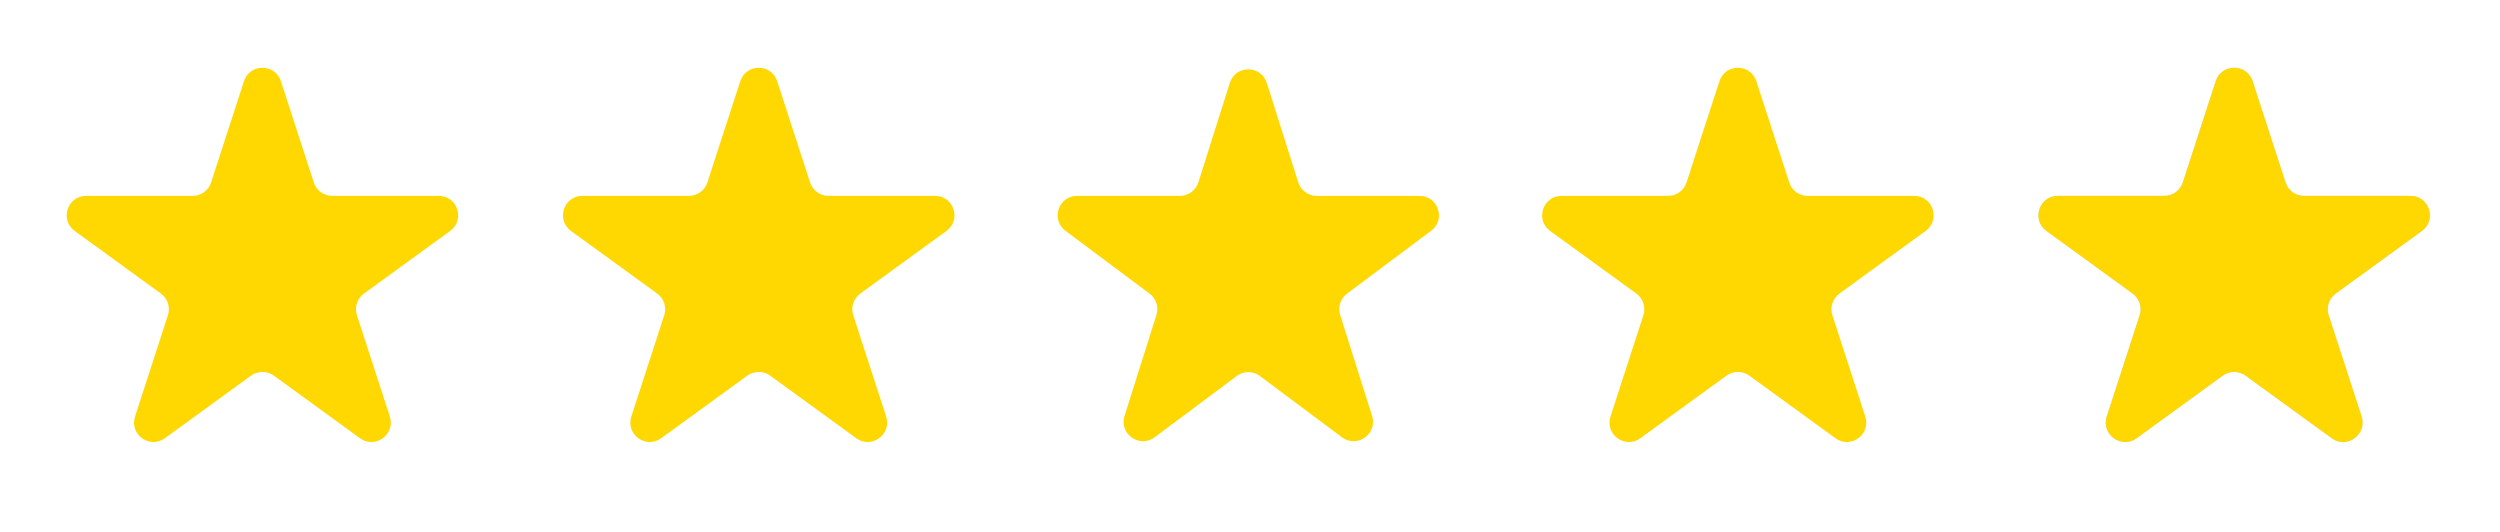
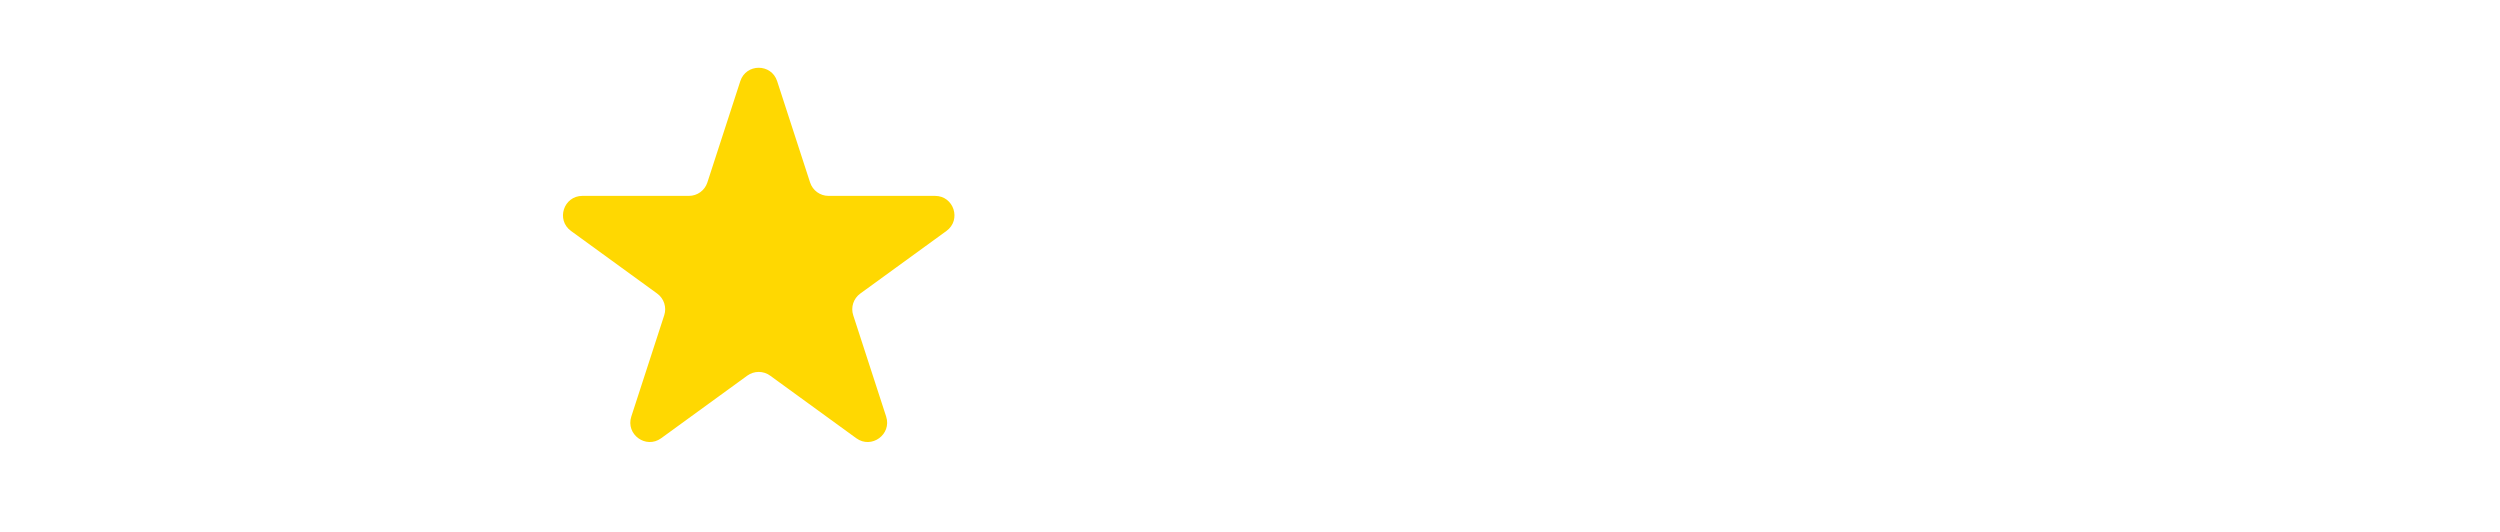
<svg xmlns="http://www.w3.org/2000/svg" width="94" height="20" viewBox="0 0 94 20" fill="none">
-   <path d="M9.174 3.052C9.392 2.38 10.342 2.38 10.561 3.052L11.798 6.861C11.896 7.162 12.176 7.365 12.492 7.365H16.497C17.203 7.365 17.497 8.269 16.926 8.684L13.685 11.038C13.43 11.224 13.323 11.553 13.42 11.853L14.658 15.662C14.876 16.334 14.108 16.893 13.536 16.478L10.296 14.123C10.04 13.938 9.694 13.938 9.439 14.123L6.198 16.478C5.627 16.893 4.858 16.334 5.077 15.662L6.314 11.853C6.412 11.553 6.305 11.224 6.049 11.038L2.809 8.684C2.238 8.269 2.531 7.365 3.238 7.365H7.243C7.559 7.365 7.839 7.162 7.936 6.861L9.174 3.052Z" fill="#FFD801" />
  <path d="M27.835 3.052C28.053 2.38 29.003 2.38 29.221 3.052L30.459 6.861C30.557 7.162 30.837 7.365 31.152 7.365H35.158C35.864 7.365 36.158 8.269 35.586 8.684L32.346 11.038C32.09 11.224 31.983 11.553 32.081 11.853L33.319 15.662C33.537 16.334 32.768 16.893 32.197 16.478L28.956 14.123C28.701 13.938 28.355 13.938 28.099 14.123L24.859 16.478C24.288 16.893 23.519 16.334 23.737 15.662L24.975 11.853C25.073 11.553 24.966 11.224 24.71 11.038L21.47 8.684C20.898 8.269 21.192 7.365 21.898 7.365H25.904C26.219 7.365 26.499 7.162 26.597 6.861L27.835 3.052Z" fill="#FFD801" />
-   <path d="M46.241 3.117C46.456 2.438 47.416 2.438 47.631 3.117L48.813 6.856C48.909 7.159 49.19 7.365 49.508 7.365H53.375C54.076 7.365 54.373 8.259 53.811 8.678L50.649 11.04C50.4 11.225 50.296 11.548 50.39 11.843L51.59 15.638C51.803 16.314 51.026 16.866 50.458 16.442L47.372 14.138C47.113 13.944 46.758 13.944 46.5 14.138L43.414 16.442C42.846 16.866 42.069 16.314 42.282 15.638L43.482 11.843C43.575 11.548 43.472 11.225 43.223 11.04L40.061 8.678C39.499 8.259 39.796 7.365 40.497 7.365H44.364C44.682 7.365 44.963 7.159 45.059 6.856L46.241 3.117Z" fill="#FFD801" />
-   <path d="M64.651 3.052C64.869 2.38 65.82 2.38 66.038 3.052L67.275 6.861C67.373 7.162 67.653 7.365 67.969 7.365H71.974C72.68 7.365 72.974 8.269 72.403 8.684L69.162 11.038C68.907 11.224 68.8 11.553 68.897 11.853L70.135 15.662C70.353 16.334 69.585 16.893 69.013 16.478L65.773 14.123C65.517 13.938 65.171 13.938 64.916 14.123L61.675 16.478C61.104 16.893 60.335 16.334 60.554 15.662L61.791 11.853C61.889 11.553 61.782 11.224 61.526 11.038L58.286 8.684C57.715 8.269 58.008 7.365 58.715 7.365H62.72C63.036 7.365 63.316 7.162 63.413 6.861L64.651 3.052Z" fill="#FFD801" />
-   <path d="M83.312 3.052C83.53 2.38 84.48 2.38 84.698 3.052L85.936 6.861C86.034 7.162 86.314 7.365 86.629 7.365H90.635C91.341 7.365 91.635 8.269 91.063 8.684L87.823 11.038C87.567 11.224 87.46 11.553 87.558 11.853L88.796 15.662C89.014 16.334 88.245 16.893 87.674 16.478L84.433 14.123C84.178 13.938 83.832 13.938 83.576 14.123L80.336 16.478C79.765 16.893 78.996 16.334 79.214 15.662L80.452 11.853C80.549 11.553 80.443 11.224 80.187 11.038L76.947 8.684C76.375 8.269 76.669 7.365 77.375 7.365H81.381C81.696 7.365 81.976 7.162 82.074 6.861L83.312 3.052Z" fill="#D9D9D9" />
-   <path d="M83.312 3.052C83.53 2.38 84.48 2.38 84.698 3.052L85.936 6.861C86.034 7.162 86.314 7.365 86.629 7.365H90.635C91.341 7.365 91.635 8.269 91.063 8.684L87.823 11.038C87.567 11.224 87.46 11.553 87.558 11.853L88.796 15.662C89.014 16.334 88.245 16.893 87.674 16.478L84.433 14.123C84.178 13.938 83.832 13.938 83.576 14.123L80.336 16.478C79.765 16.893 78.996 16.334 79.214 15.662L80.452 11.853C80.549 11.553 80.443 11.224 80.187 11.038L76.947 8.684C76.375 8.269 76.669 7.365 77.375 7.365H81.381C81.696 7.365 81.976 7.162 82.074 6.861L83.312 3.052Z" fill="#FFD801" />
</svg>